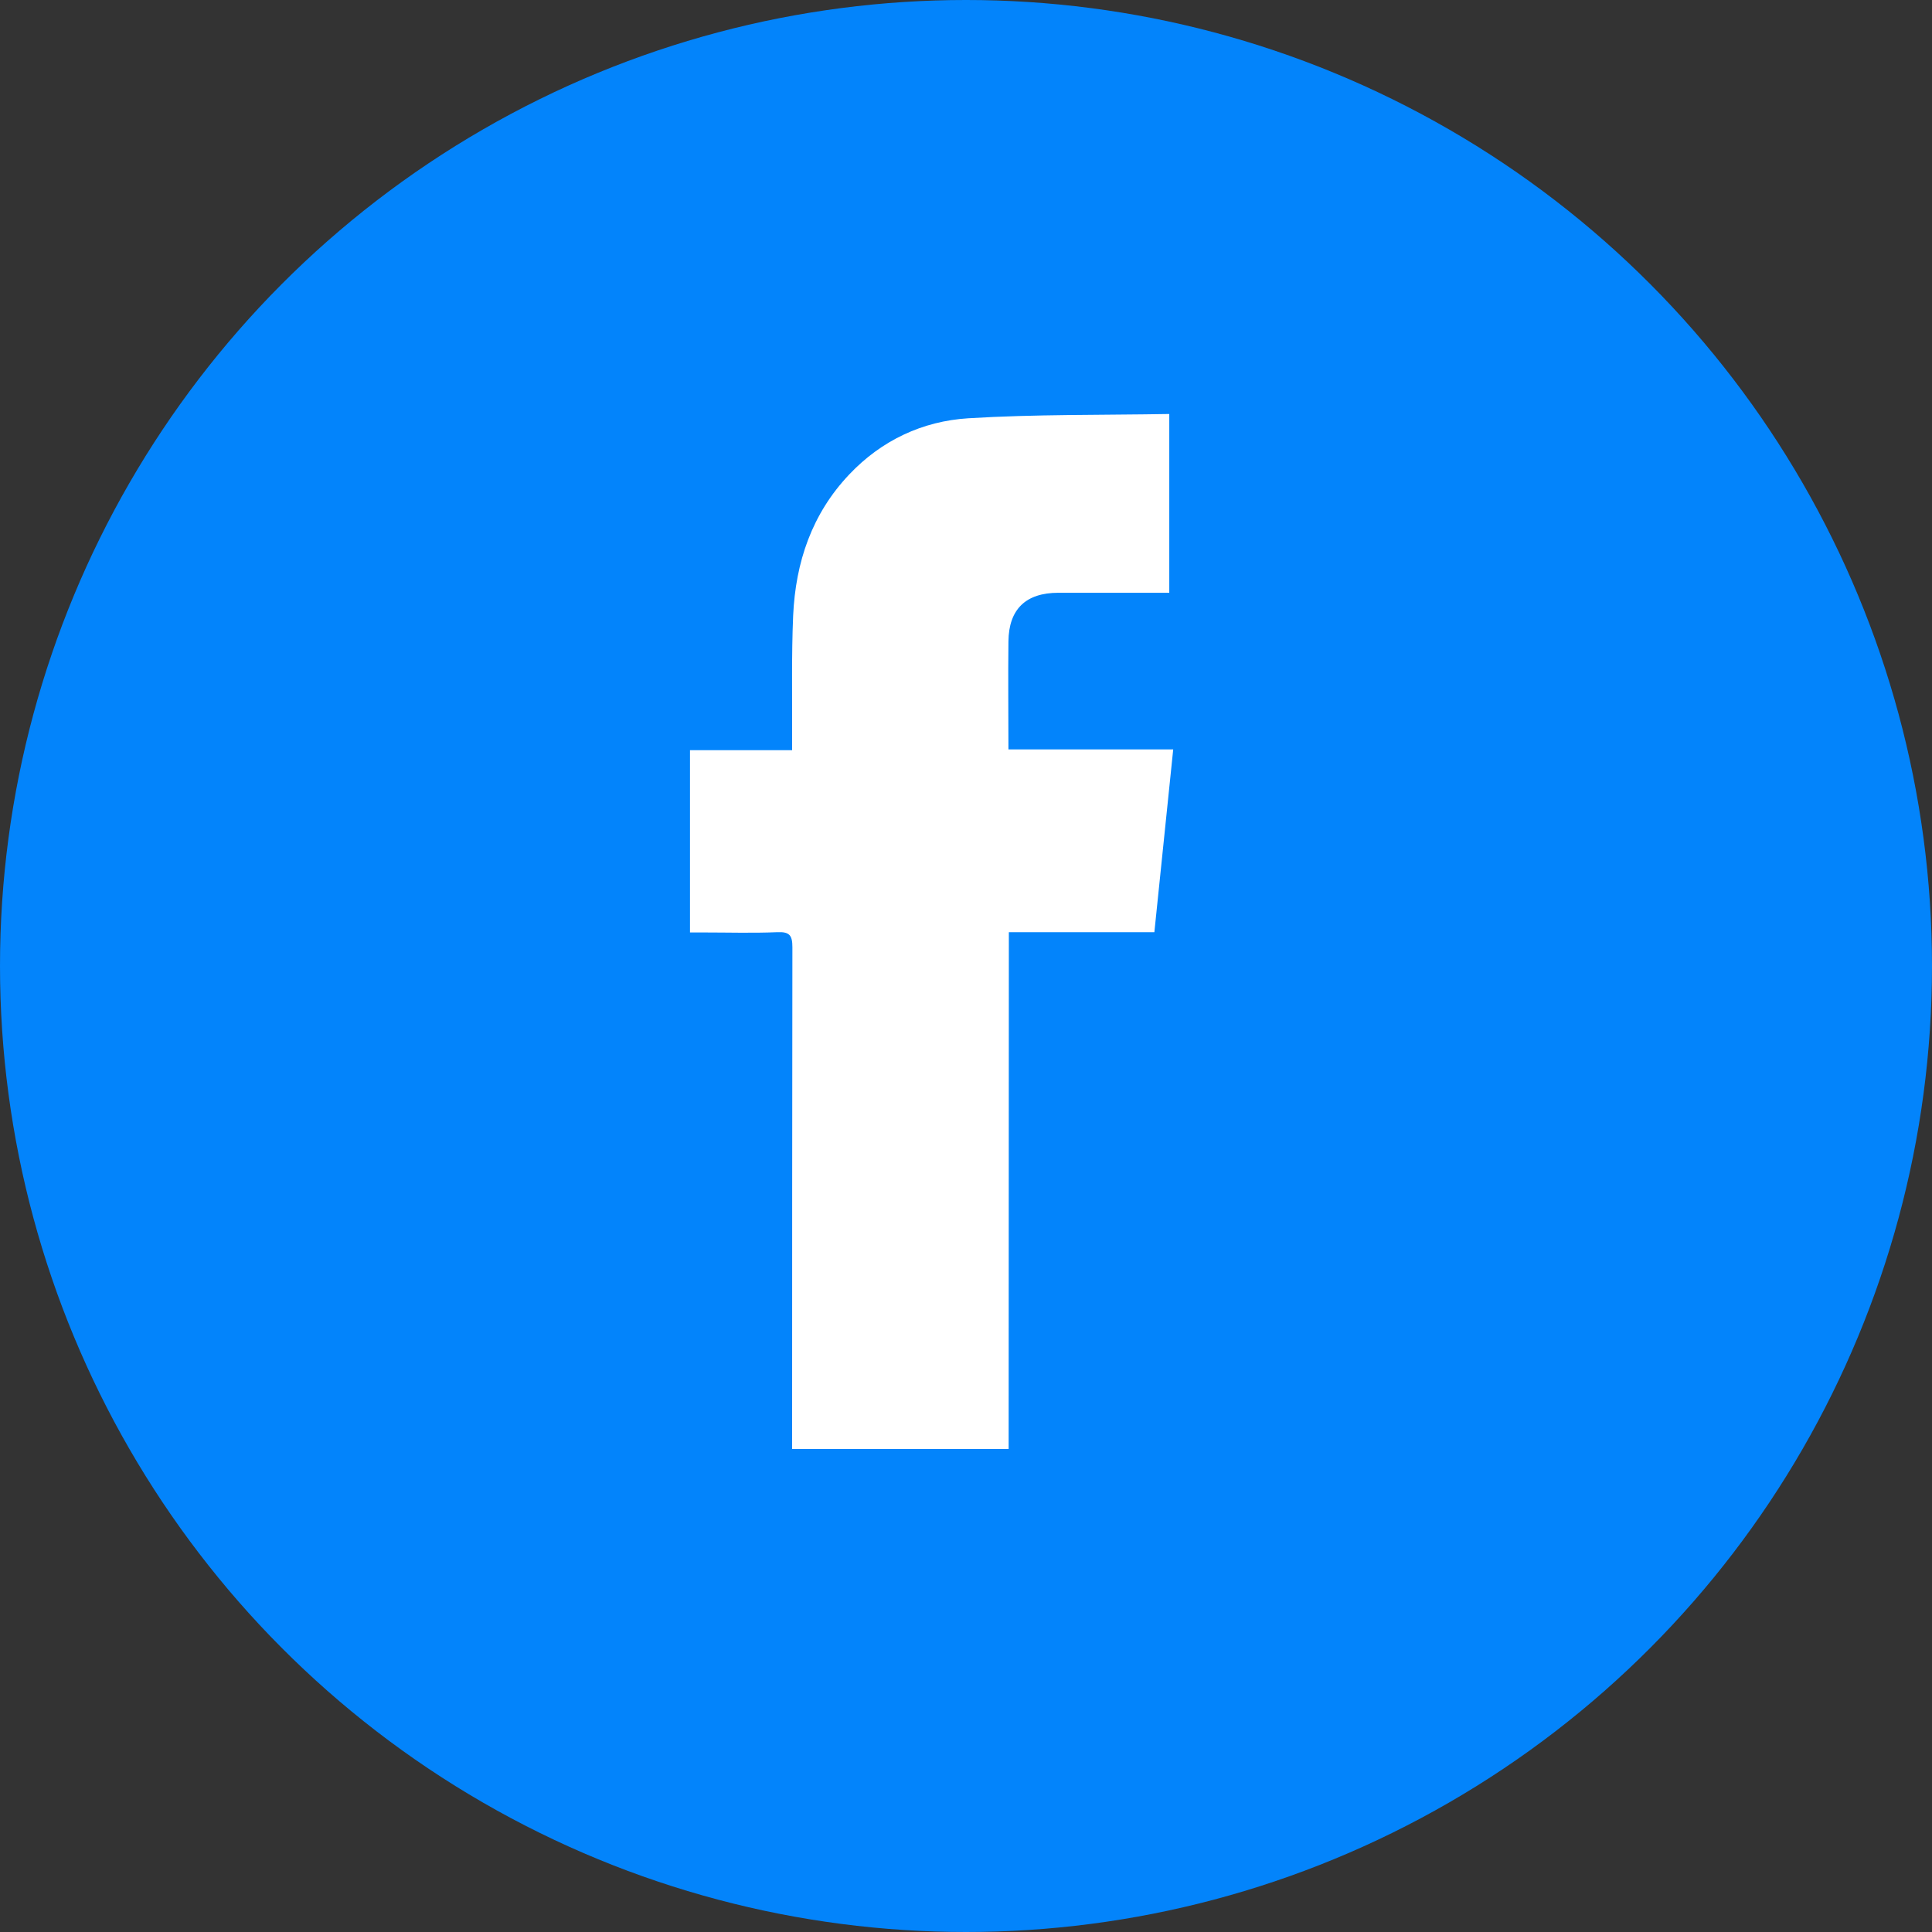
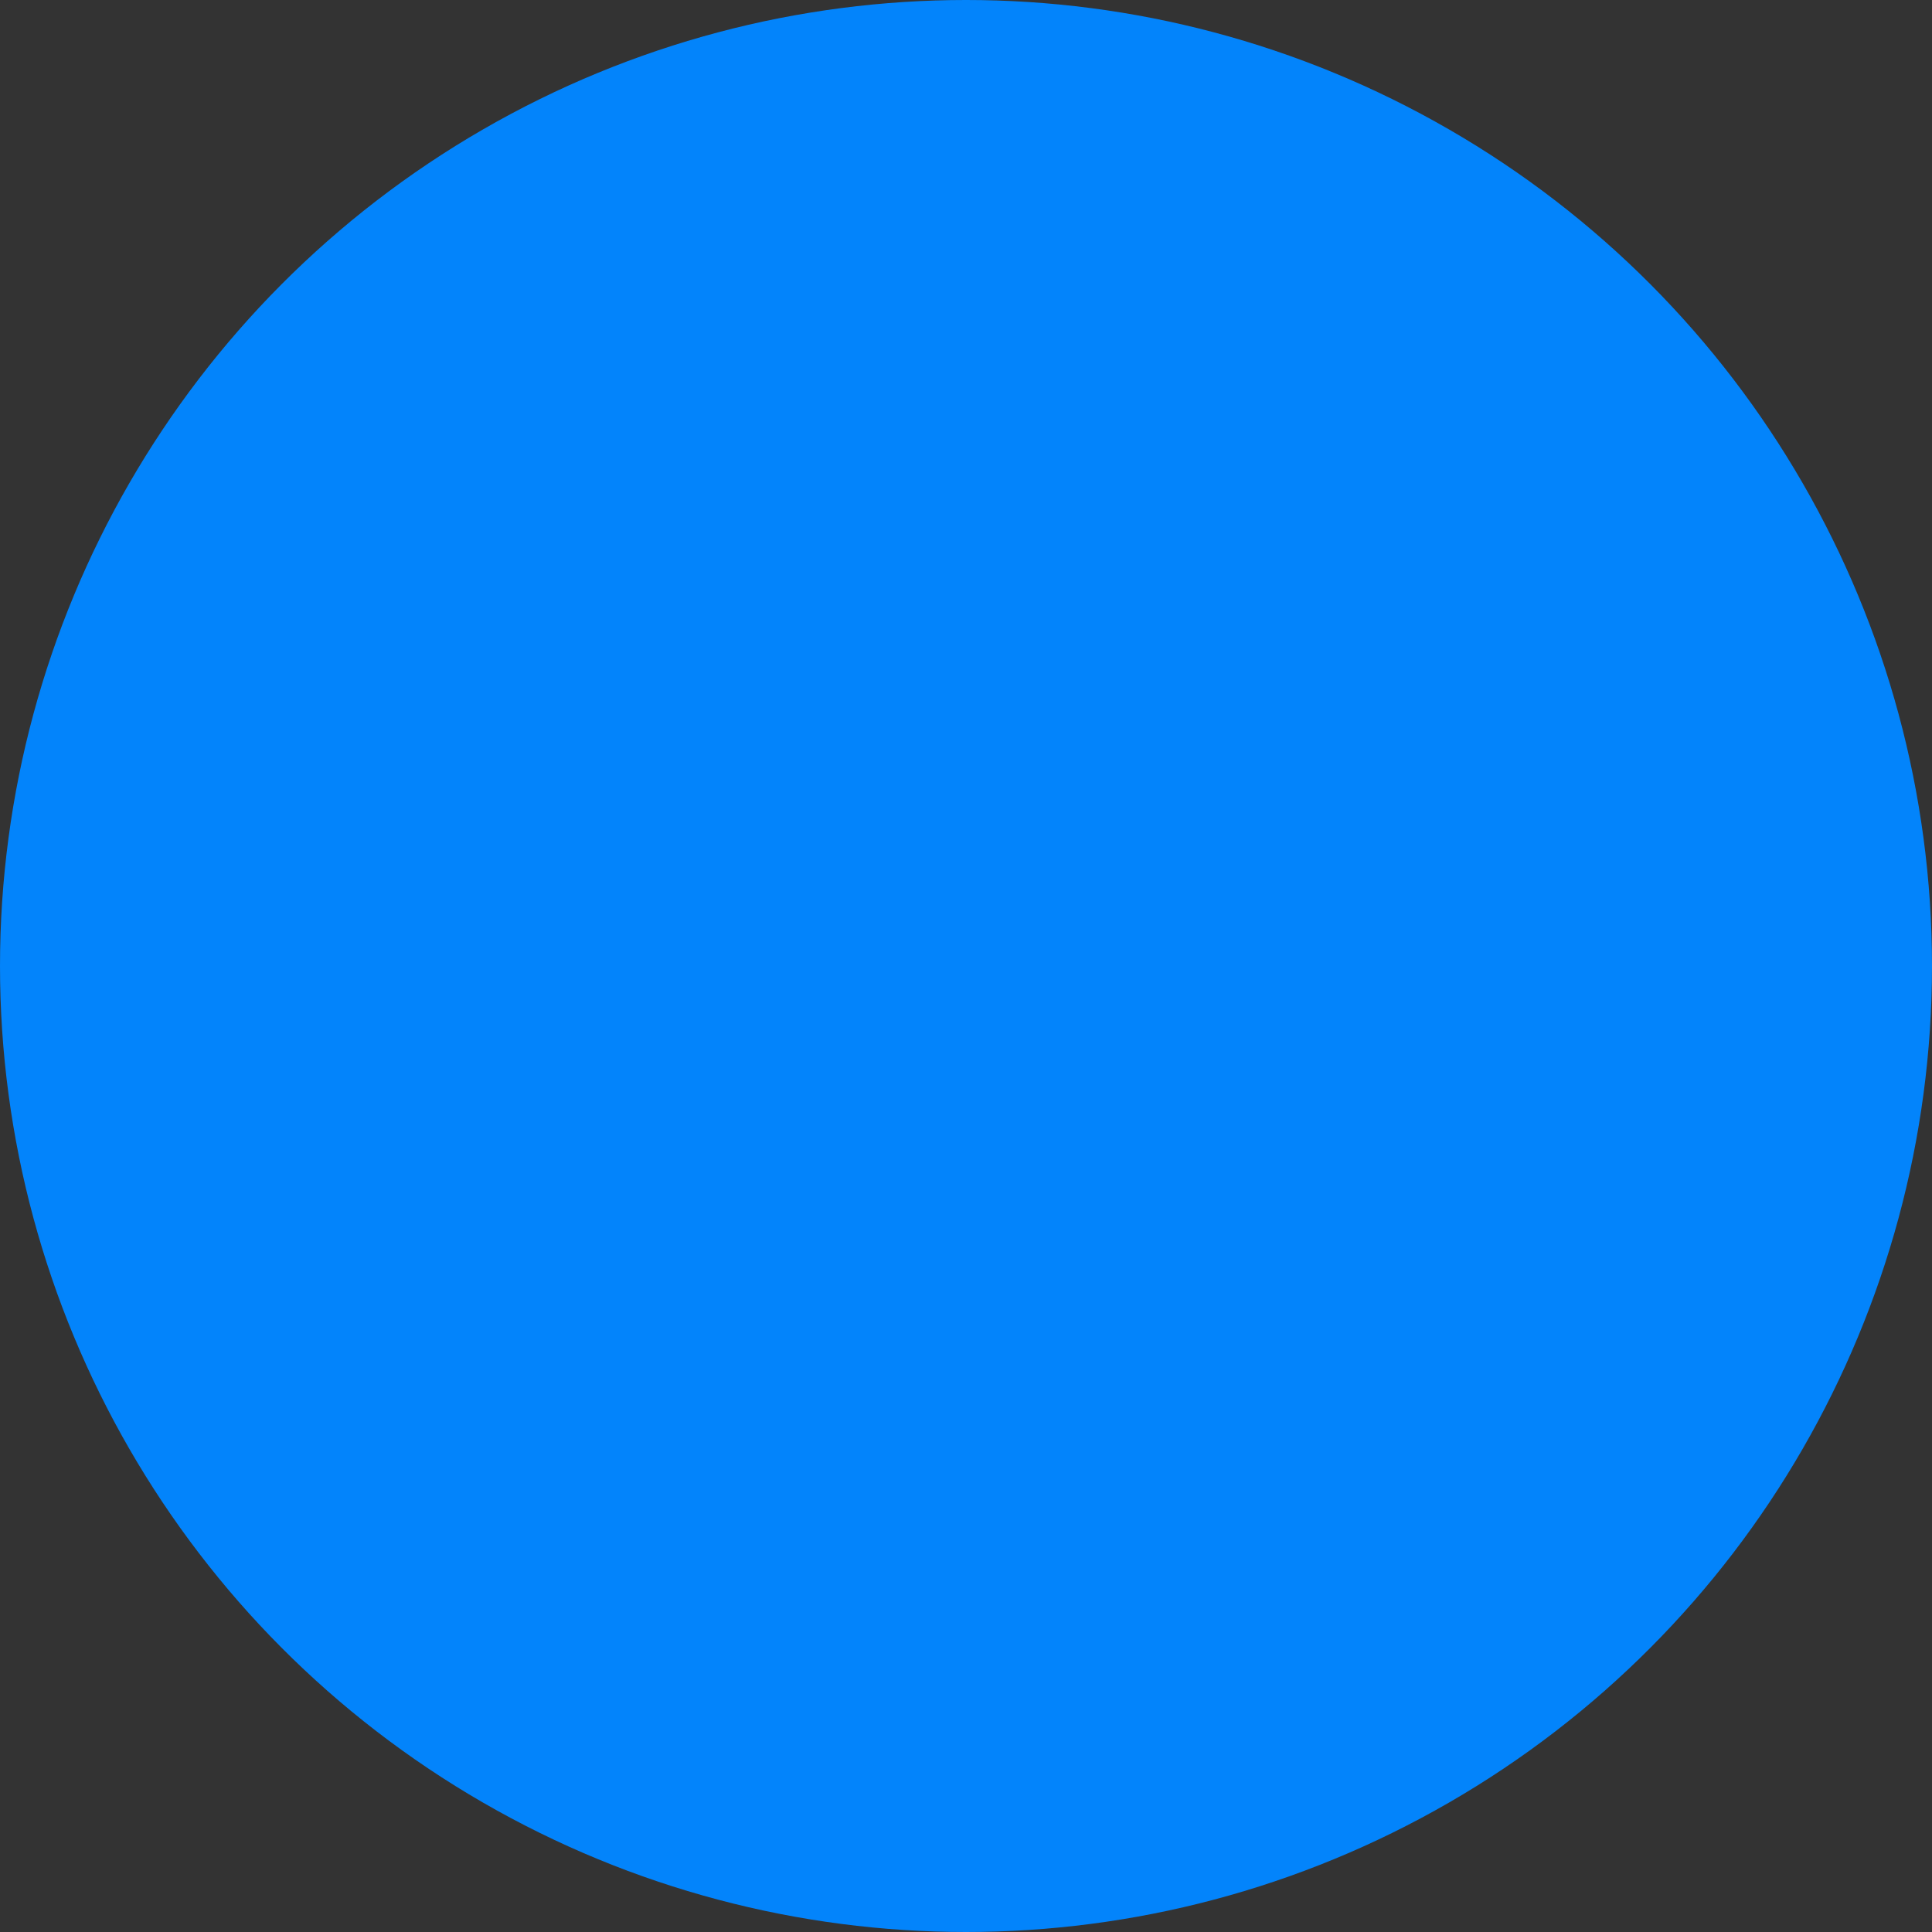
<svg xmlns="http://www.w3.org/2000/svg" fill="none" height="28" viewBox="0 0 28 28" width="28">
  <rect x="0" y="0" width="28" height="28" fill="#333333" stroke="none" />
  <circle cx="14" cy="14" fill="#0384fb" r="14" />
-   <path d="m14.618 21h-3.138v-.226c0-2.349.001-4.697.004-7.045 0-.172-.04-.227-.219-.219-.356.015-.714.004-1.071.004h-.194v-2.642h1.48c0-.084 0-.15 0-.216.003-.578-.01-1.157.015-1.735.035-.771.27-1.473.814-2.046.467-.493 1.061-.772 1.725-.813.964-.059 1.932-.045 2.912-.062v2.591h-.173c-.478 0-.956 0-1.434 0-.472 0-.719.238-.724.704-.006.516 0 1.029 0 1.566h2.388c-.092.893-.181 1.762-.273 2.649h-2.109z" fill="#fff" />
</svg>